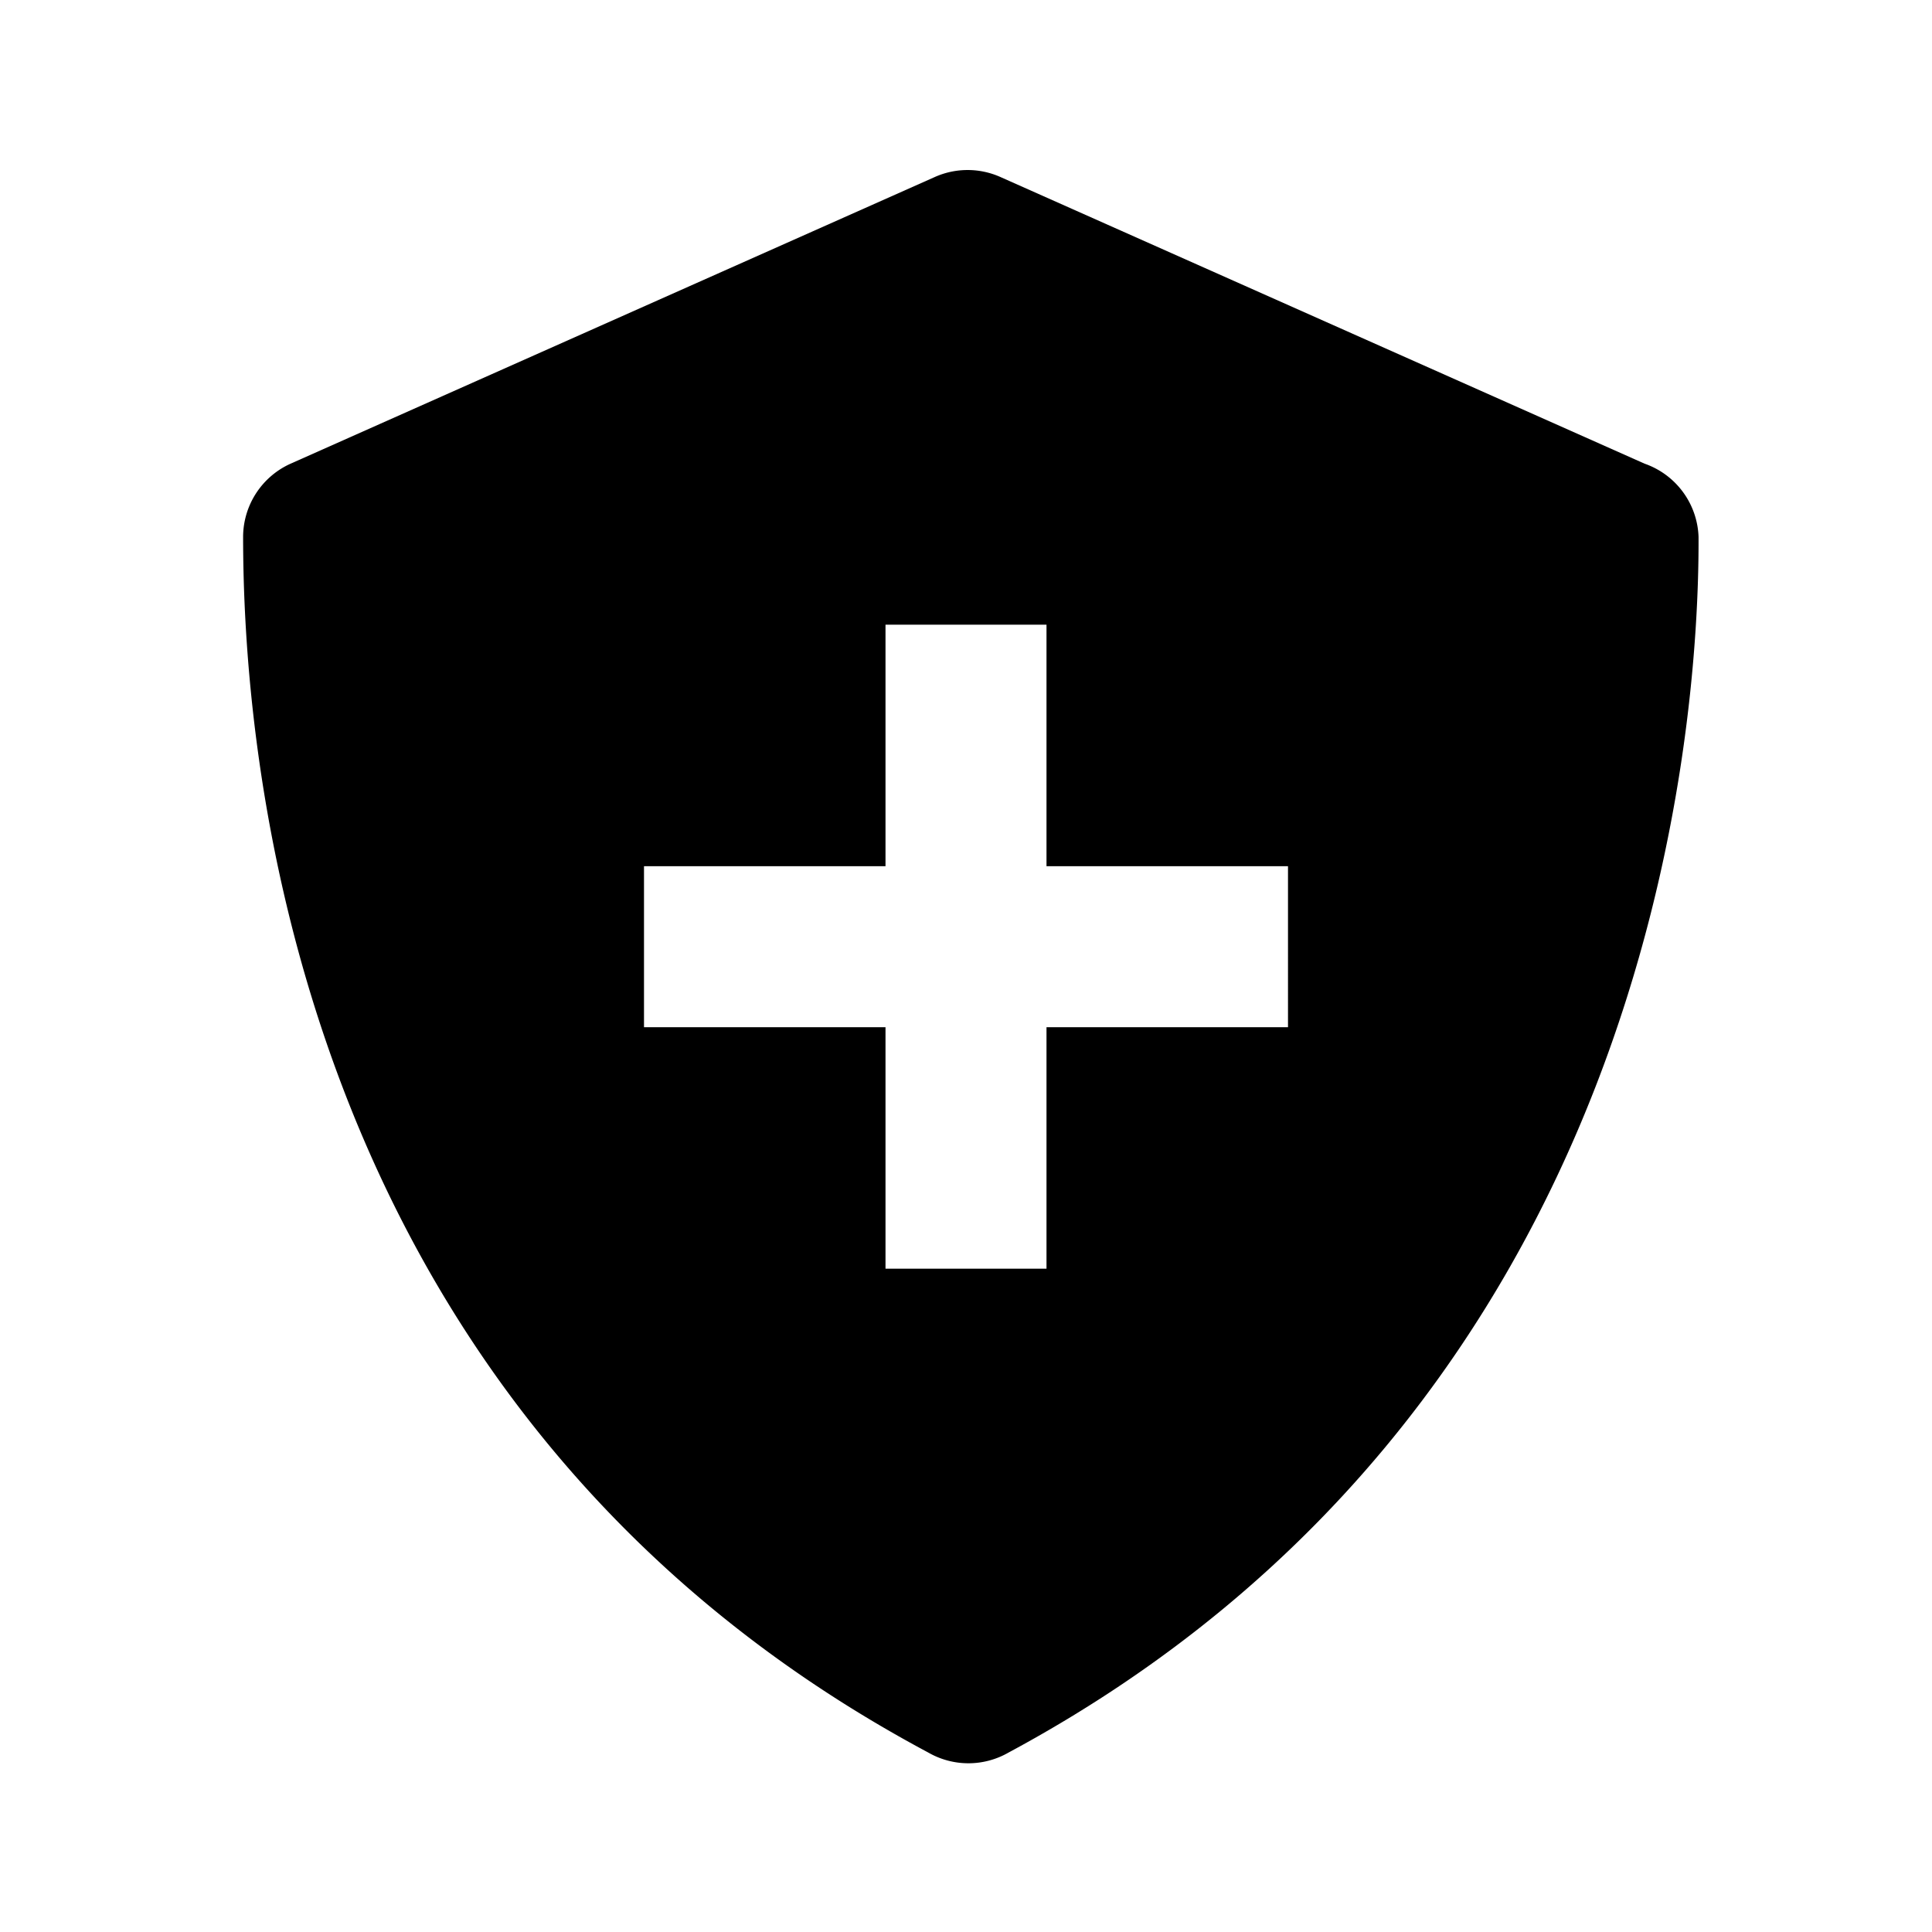
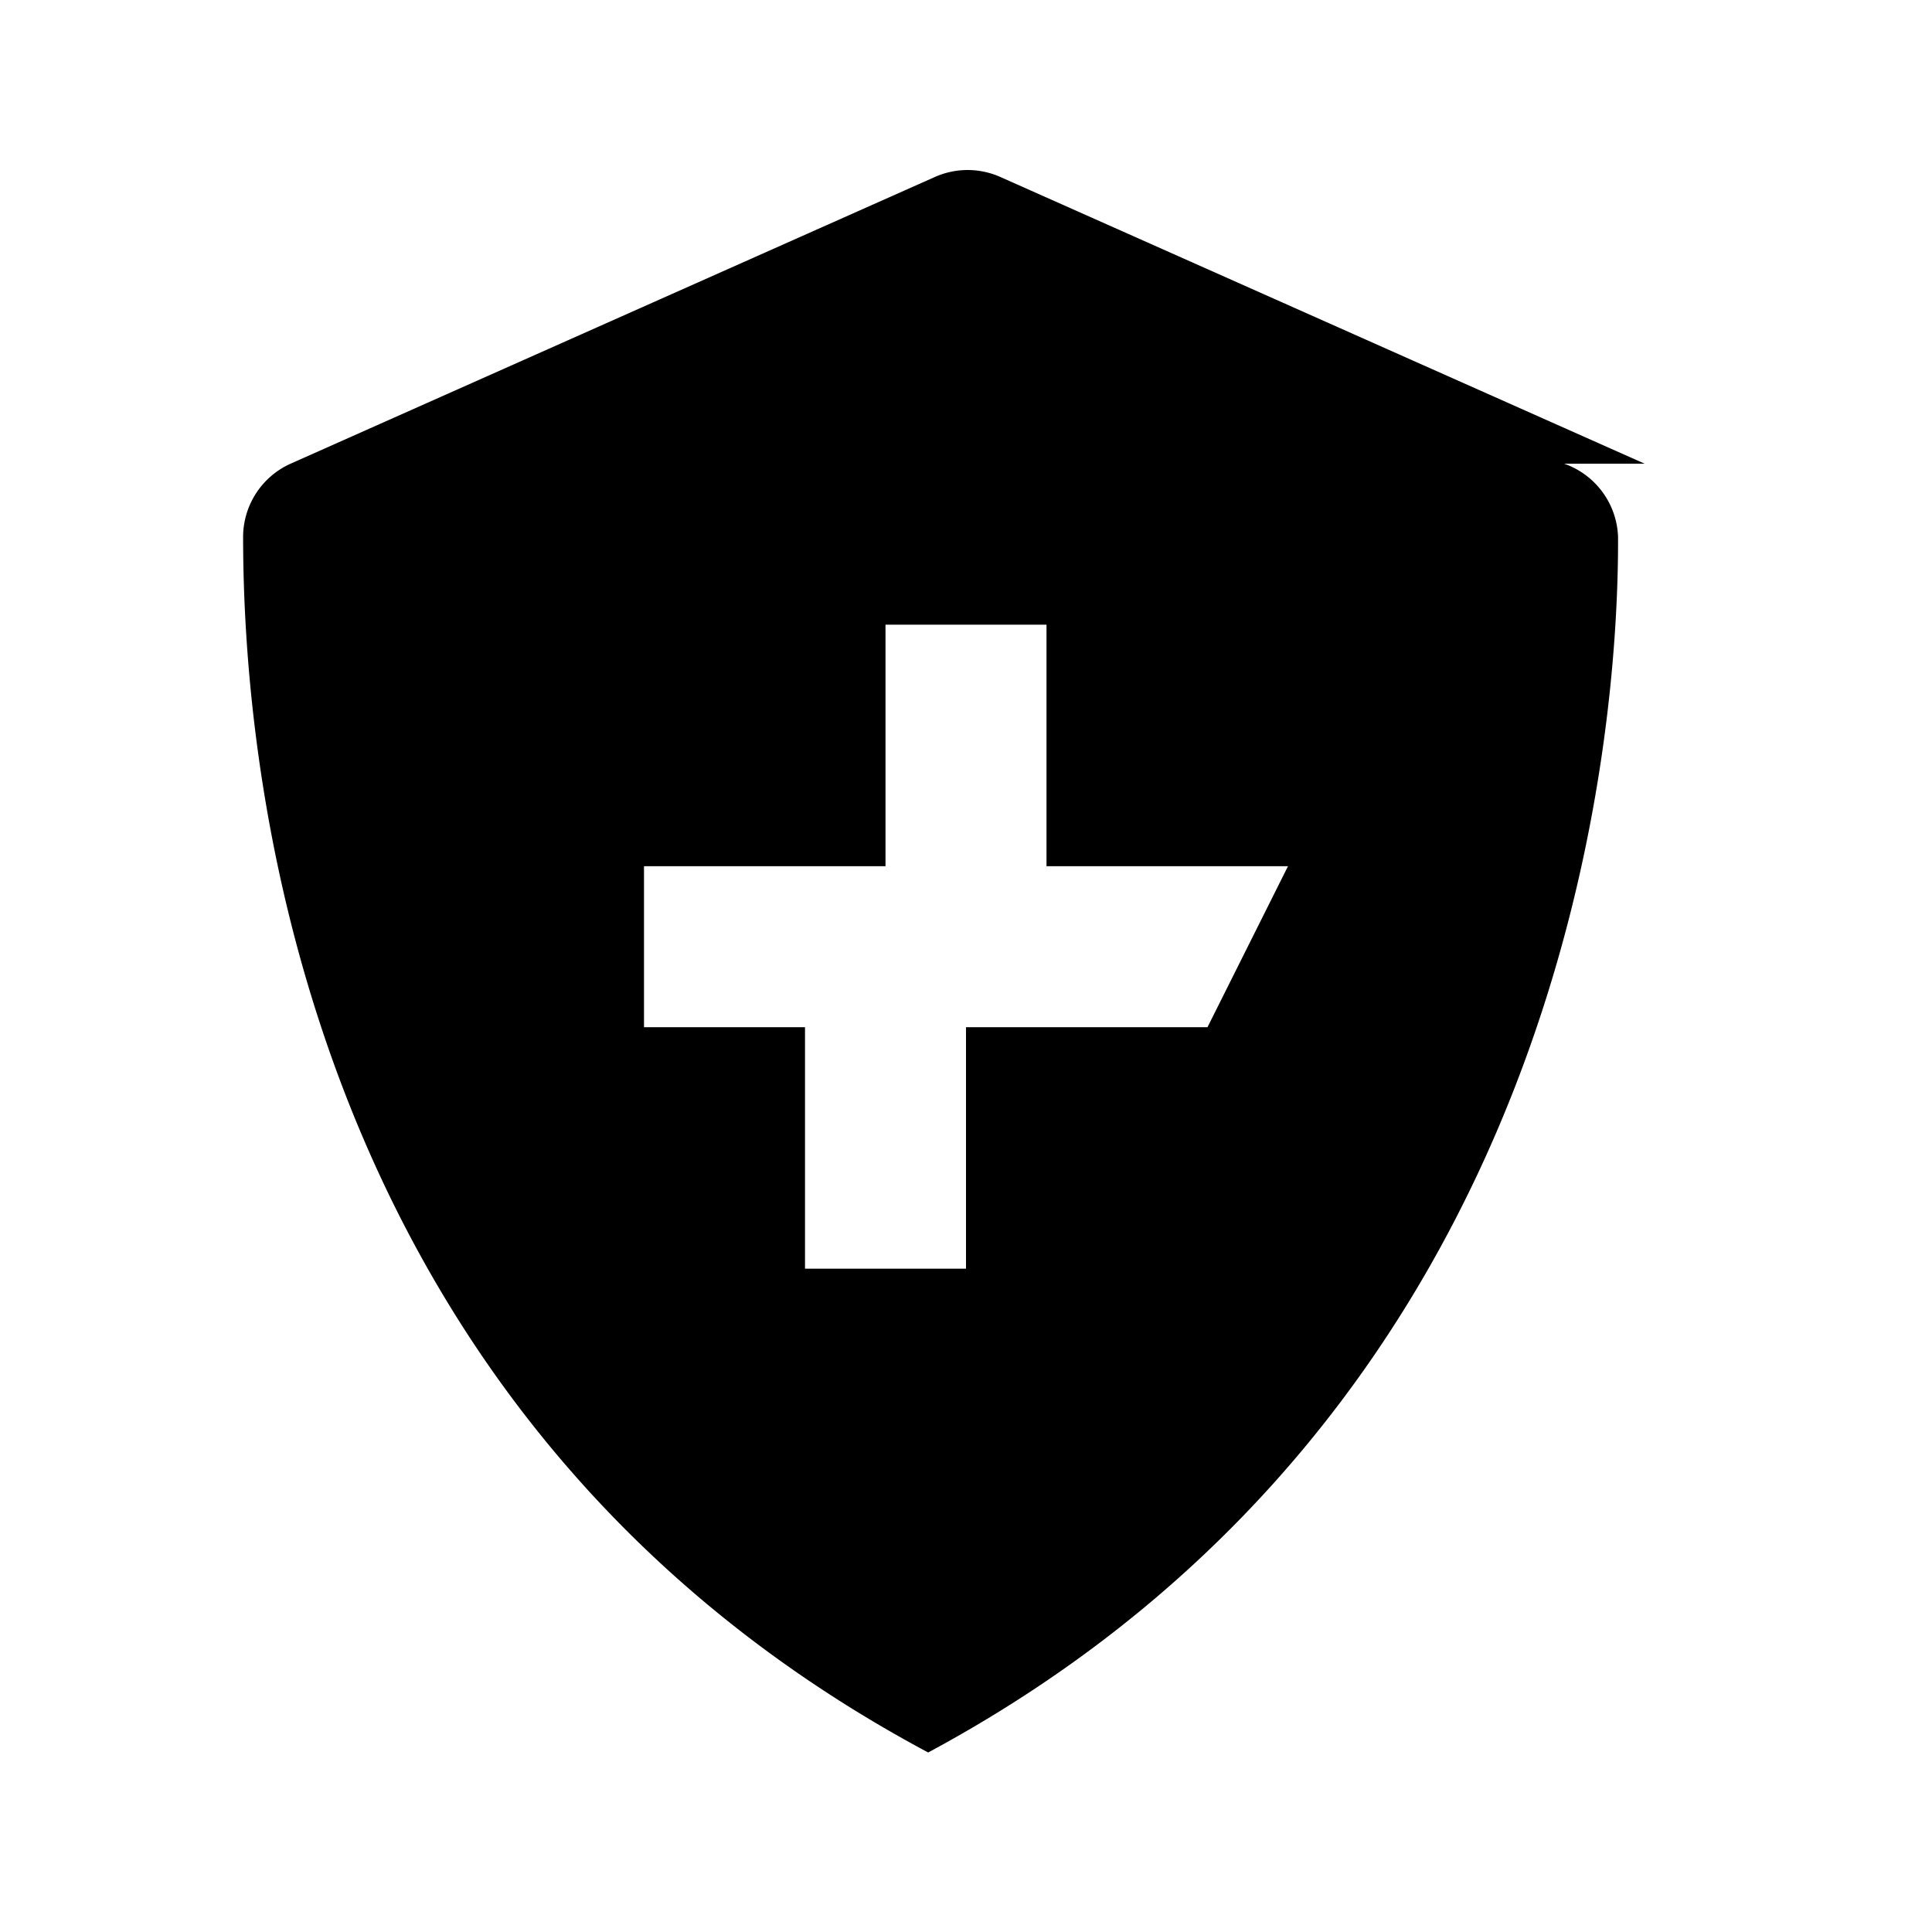
<svg xmlns="http://www.w3.org/2000/svg" width="800" height="800" viewBox="0 0 24 24">
-   <path fill="currentColor" d="m20.43 5.76l-8-3.56a1 1 0 0 0-.82 0l-8 3.56a1 1 0 0 0-.59.9c0 2.37.44 10.8 8.51 15.11a1 1 0 0 0 1 0c8-4.3 8.58-12.71 8.57-15.1a1 1 0 0 0-.67-.91m-4.43 7h-3v3h-2v-3H8v-2h3v-3h2v3h3z" />
+   <path fill="currentColor" d="m20.43 5.76l-8-3.56a1 1 0 0 0-.82 0l-8 3.56a1 1 0 0 0-.59.9c0 2.37.44 10.8 8.51 15.11c8-4.3 8.58-12.71 8.57-15.1a1 1 0 0 0-.67-.91m-4.43 7h-3v3h-2v-3H8v-2h3v-3h2v3h3z" />
</svg>